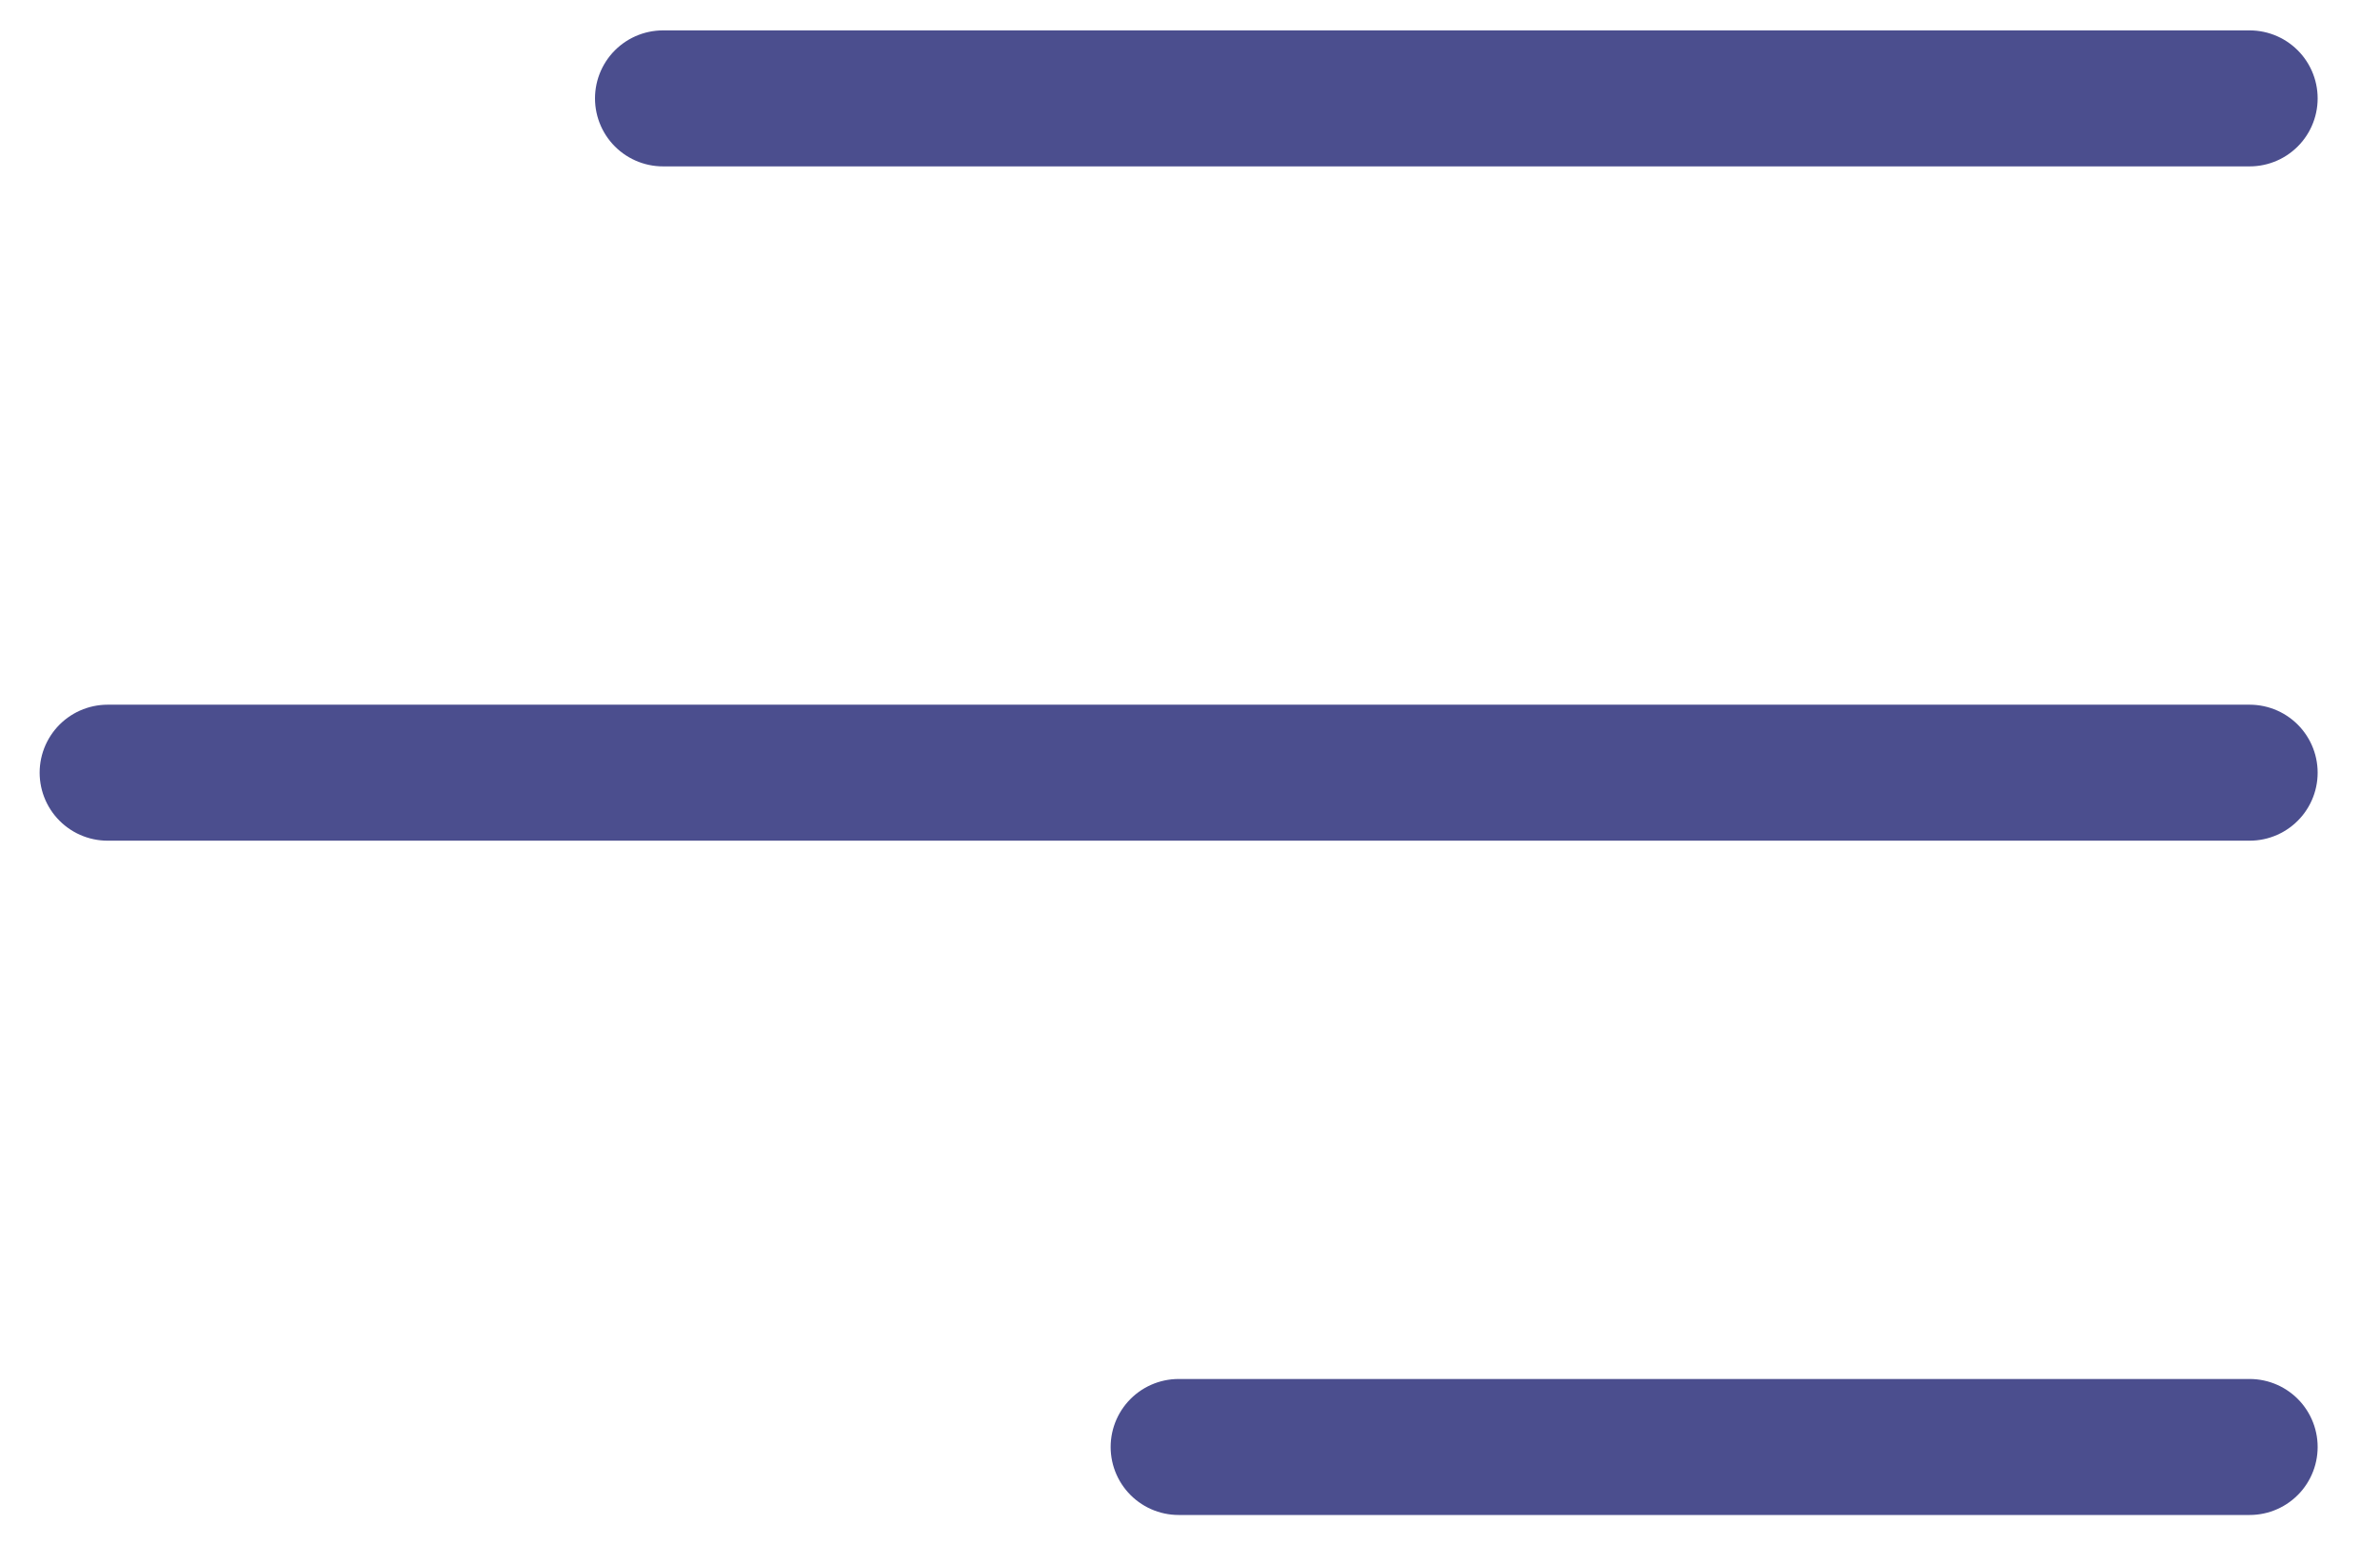
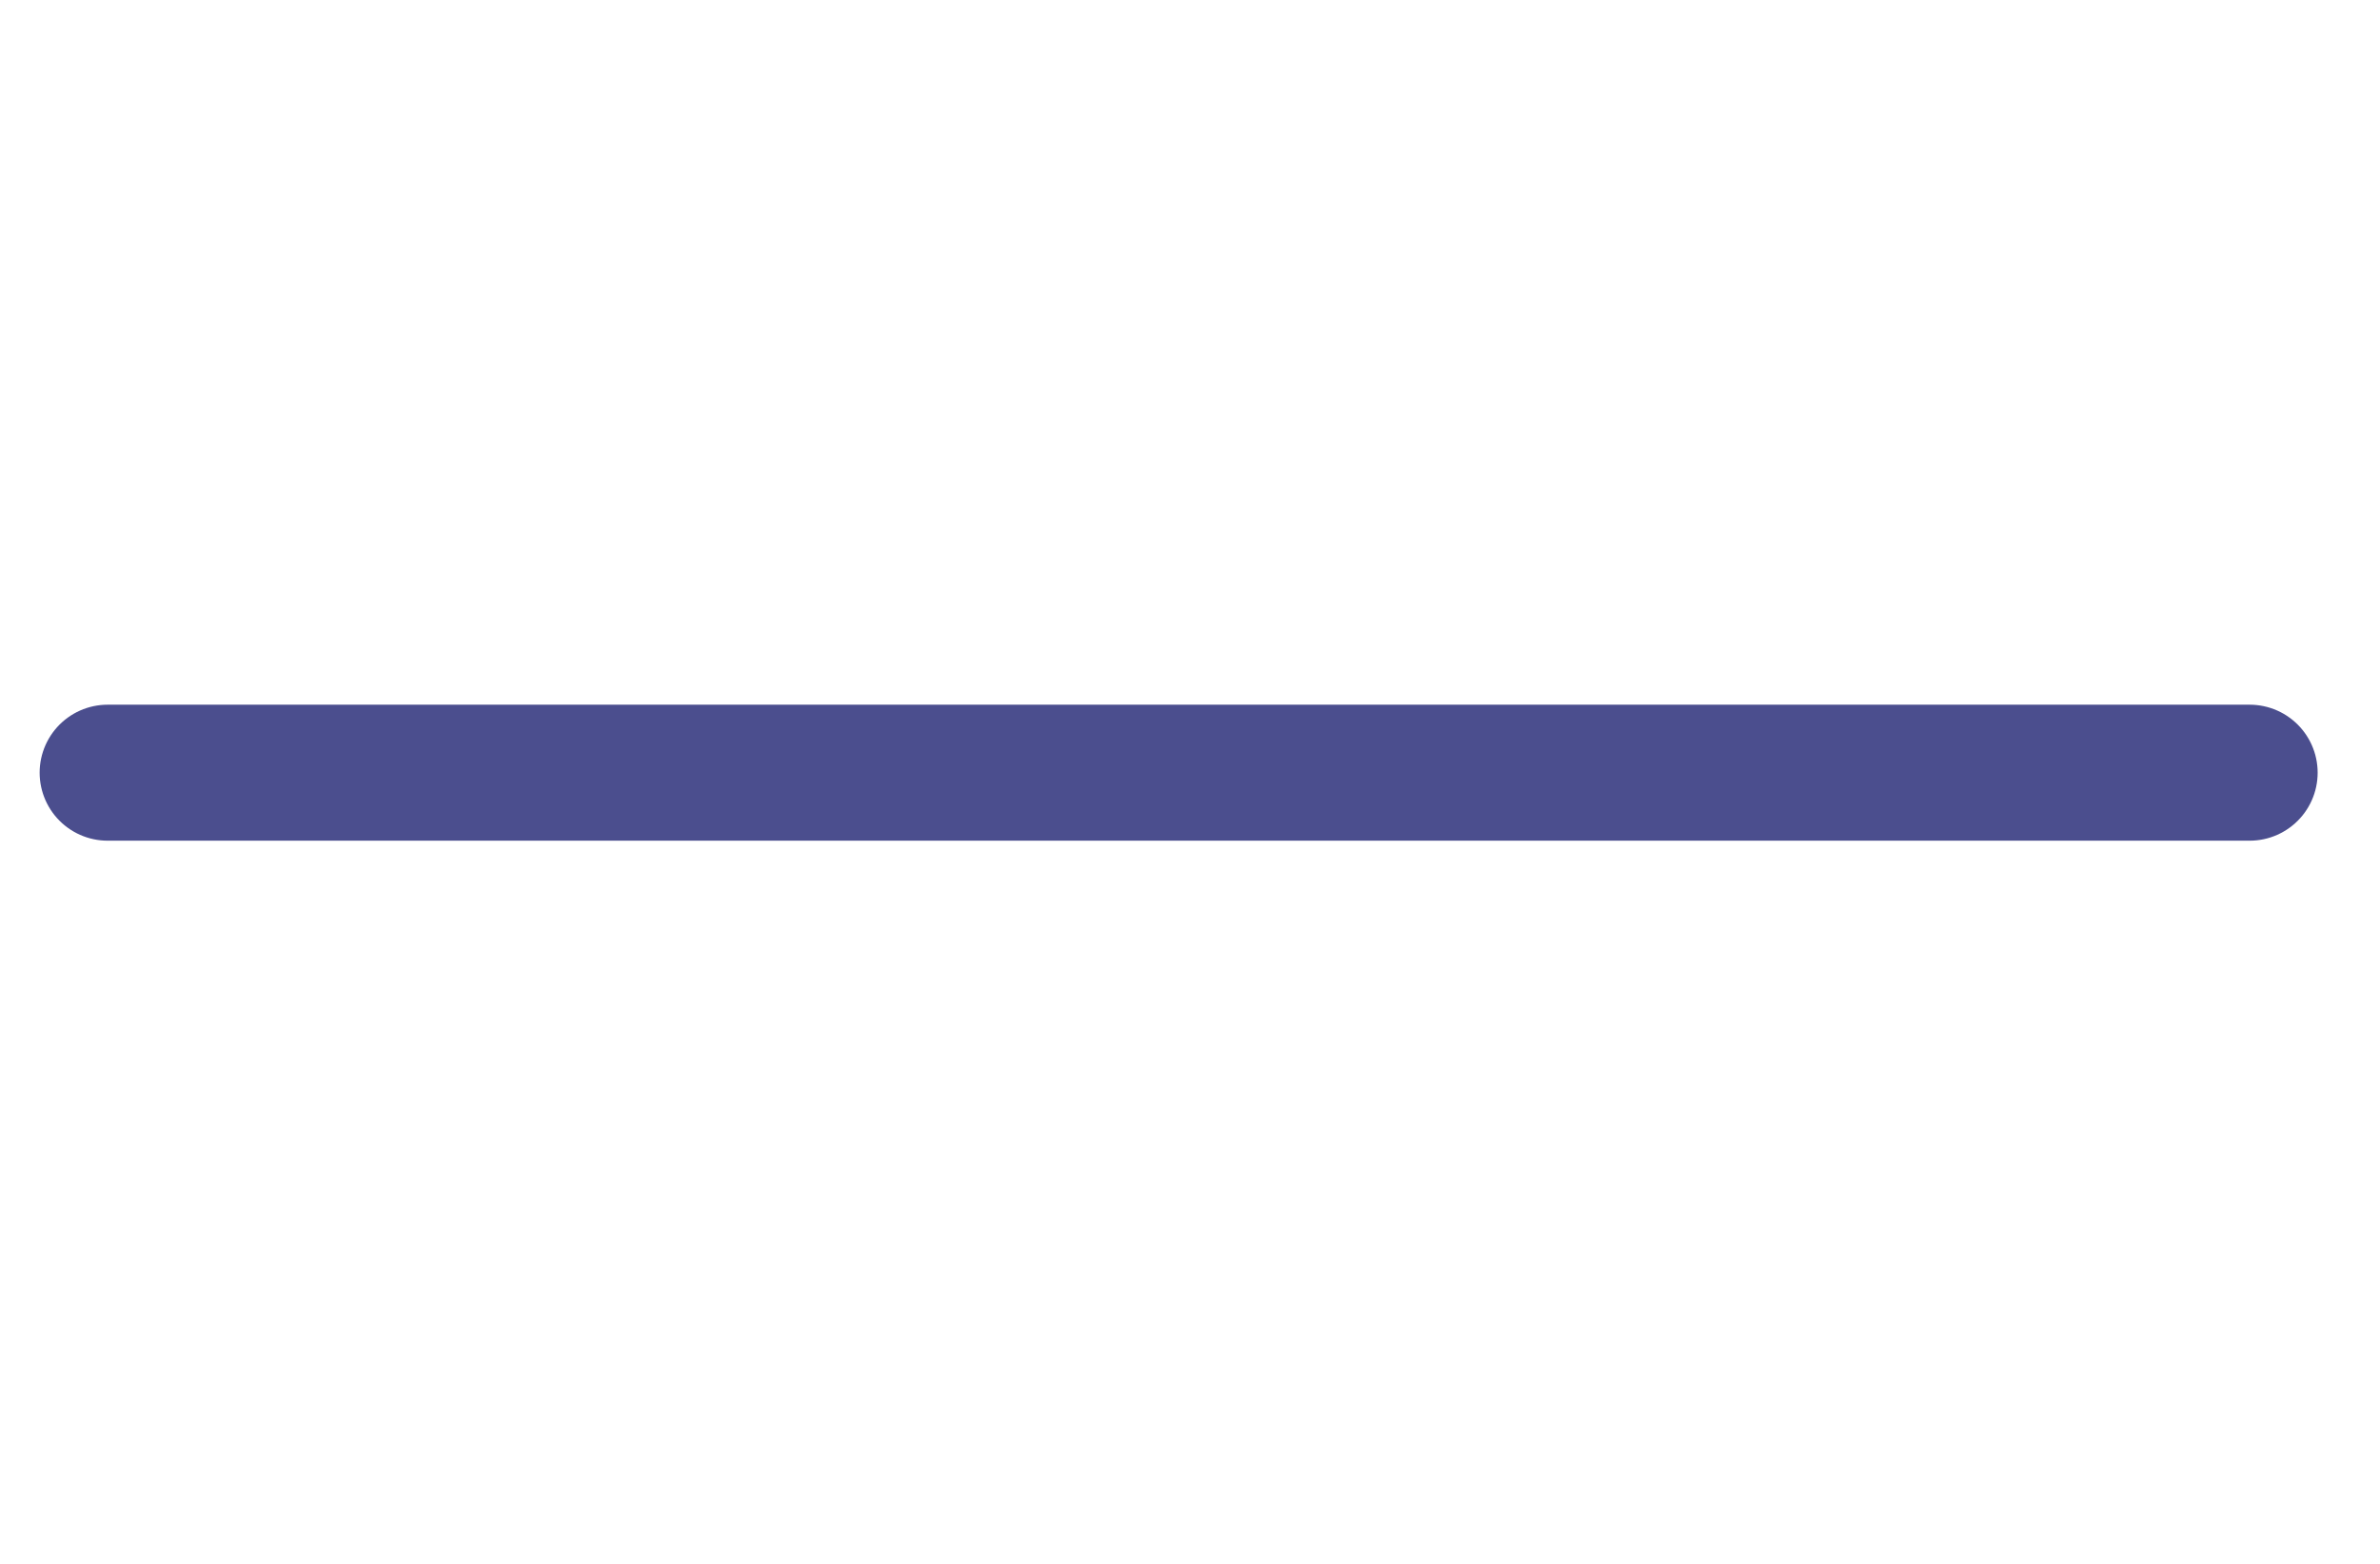
<svg xmlns="http://www.w3.org/2000/svg" width="35px" height="23px" viewBox="0 0 35 23" version="1.1">
  <title>B591310C-837F-4E2F-8DD5-307C2FCD6ABF</title>
  <g id="Page-1" stroke="none" stroke-width="1" fill="none" fill-rule="evenodd" stroke-linecap="round" stroke-linejoin="round">
    <g id="Icons" transform="translate(-519, -227)" stroke="#4B4E8E" stroke-width="2">
      <g id="Group" transform="translate(520, 227.864)">
        <line x1="32.083" y1="10.5" x2="0.583" y2="10.5" id="Line-2" />
-         <line x1="32.083" y1="20.417" x2="16.333" y2="20.417" id="Line-2-Copy" />
-         <line x1="32.083" y1="0.583" x2="8.75" y2="0.583" id="Line-2-Copy-2" />
      </g>
    </g>
  </g>
</svg>